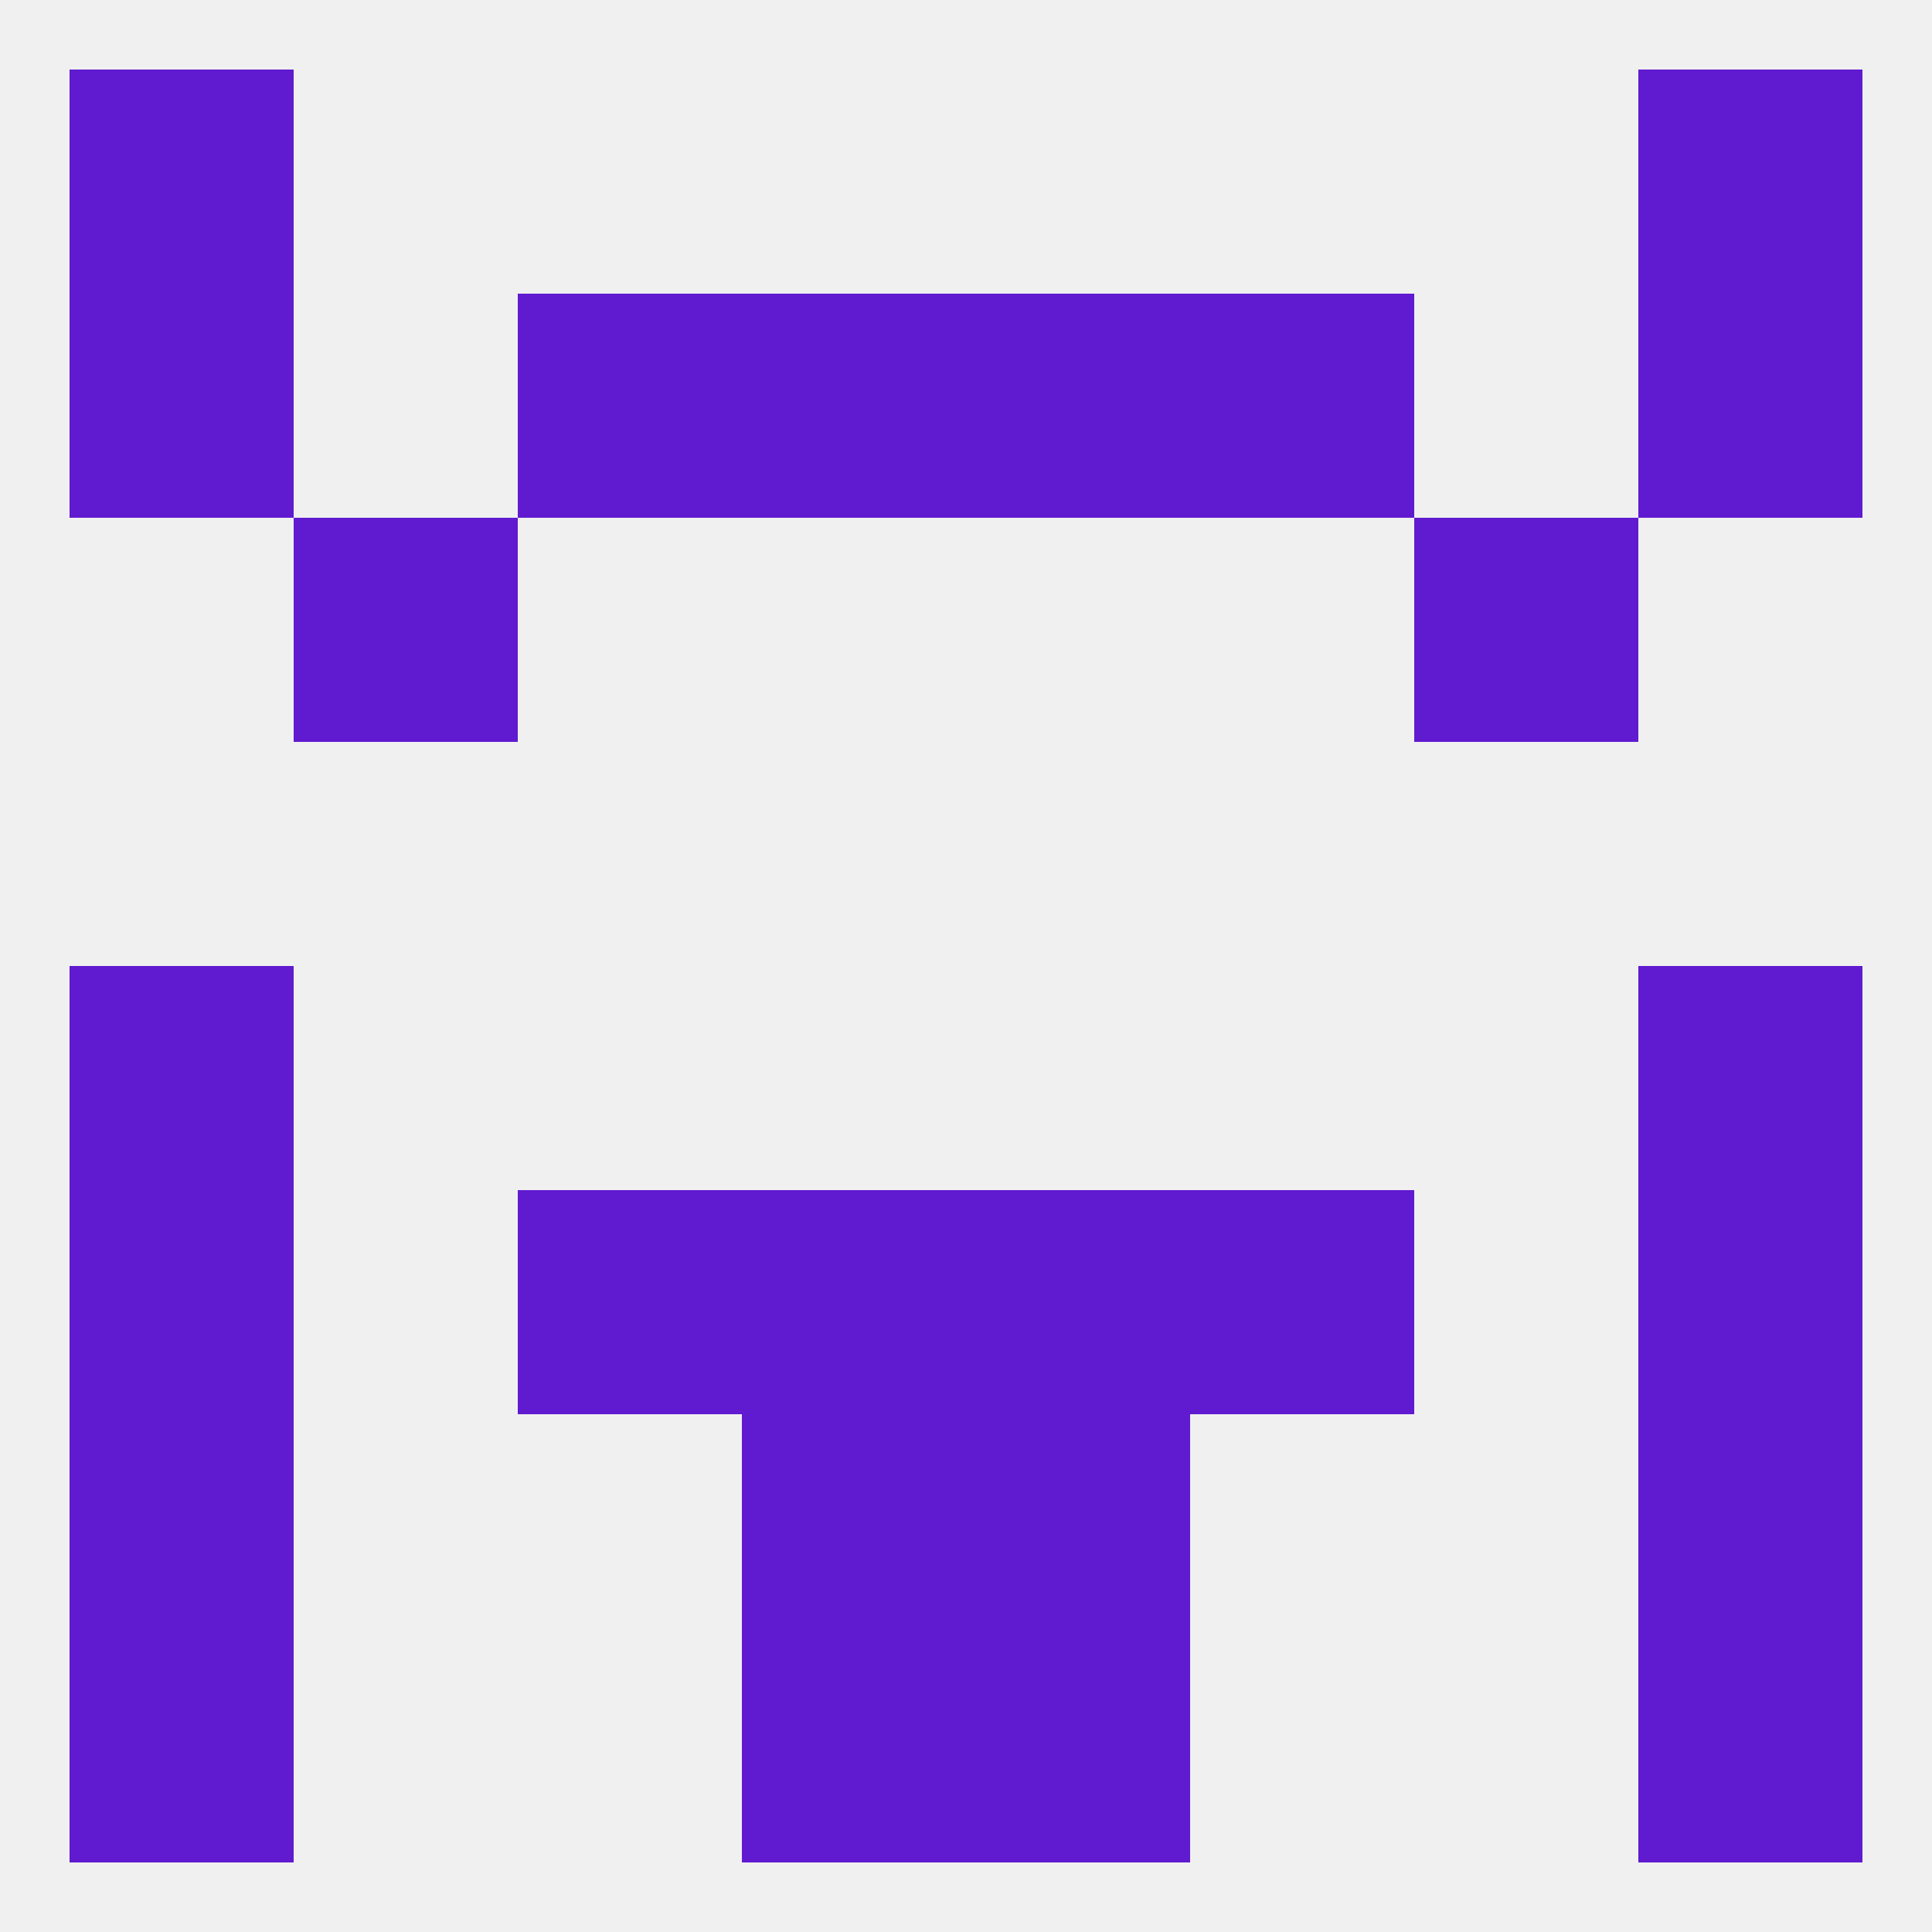
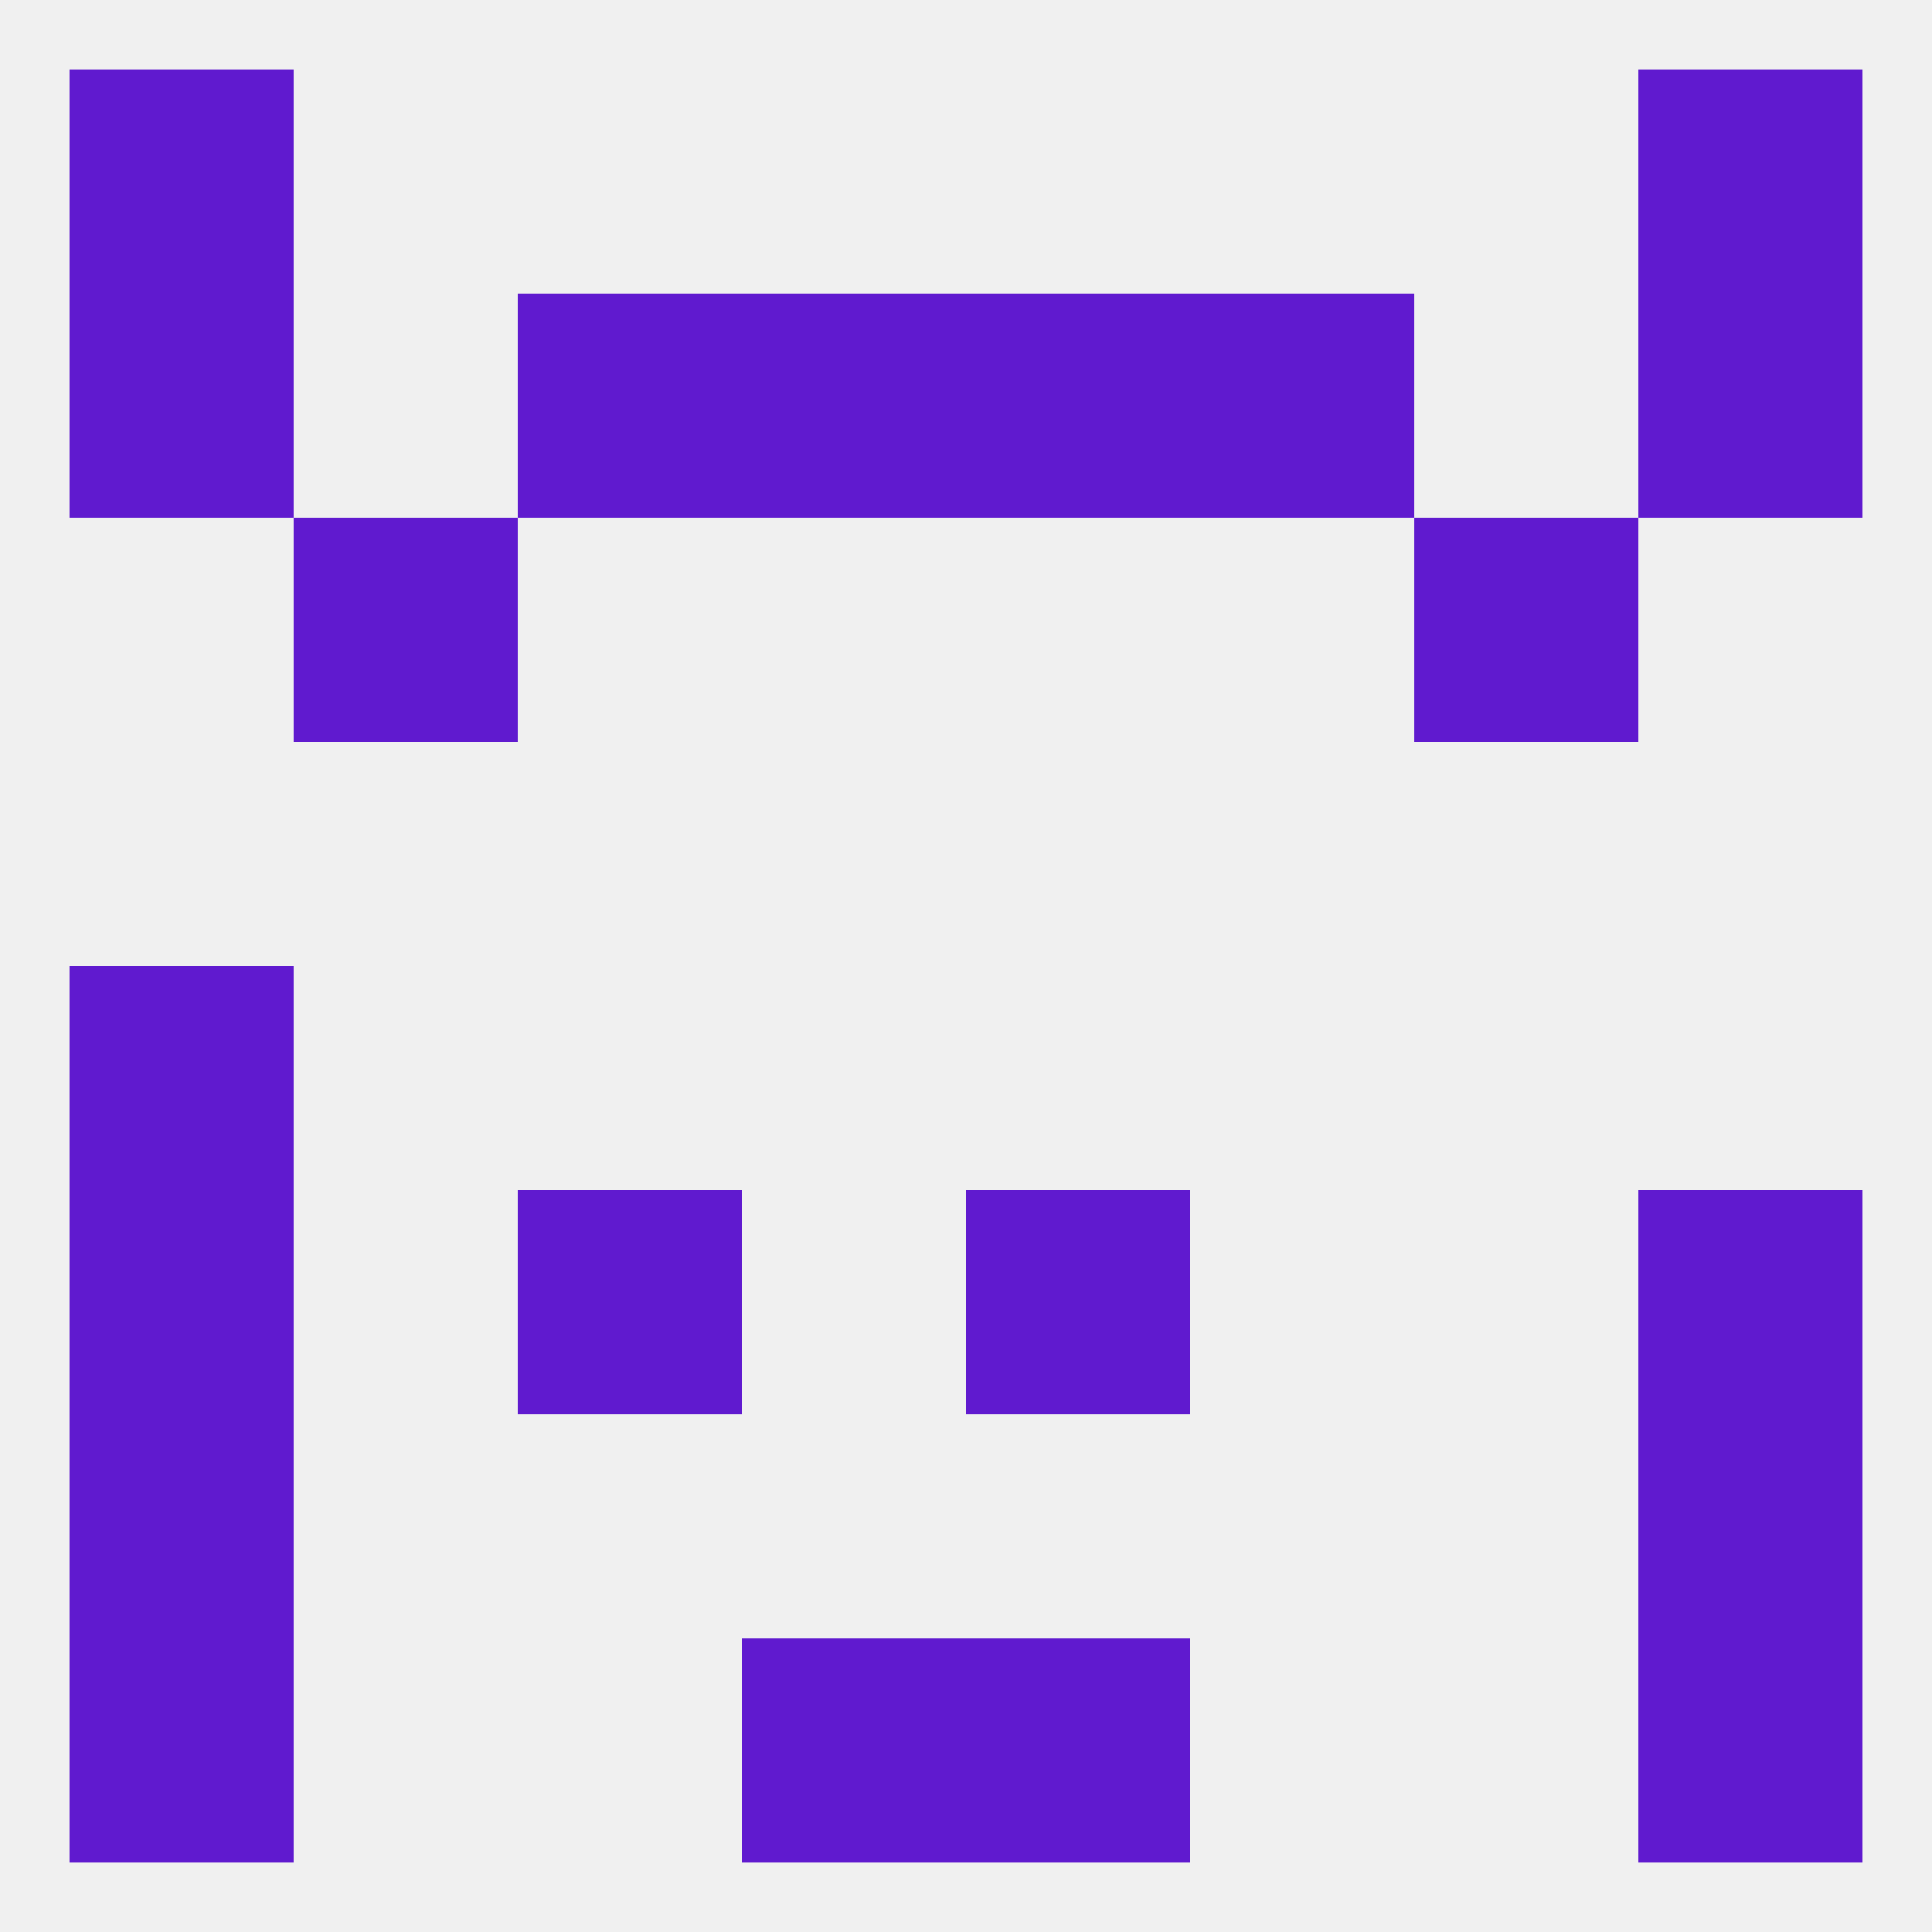
<svg xmlns="http://www.w3.org/2000/svg" version="1.1" baseprofile="full" width="250" height="250" viewBox="0 0 250 250">
  <rect width="100%" height="100%" fill="rgba(240,240,240,255)" />
  <rect x="9" y="38" width="29" height="29" fill="rgba(96,26,207,255)" />
  <rect x="212" y="38" width="29" height="29" fill="rgba(96,26,207,255)" />
  <rect x="67" y="38" width="29" height="29" fill="rgba(96,26,207,255)" />
  <rect x="154" y="38" width="29" height="29" fill="rgba(96,26,207,255)" />
  <rect x="96" y="38" width="29" height="29" fill="rgba(96,26,207,255)" />
  <rect x="125" y="38" width="29" height="29" fill="rgba(96,26,207,255)" />
  <rect x="38" y="67" width="29" height="29" fill="rgba(96,26,207,255)" />
  <rect x="183" y="67" width="29" height="29" fill="rgba(96,26,207,255)" />
  <rect x="9" y="125" width="29" height="29" fill="rgba(96,26,207,255)" />
-   <rect x="212" y="125" width="29" height="29" fill="rgba(96,26,207,255)" />
  <rect x="67" y="154" width="29" height="29" fill="rgba(96,26,207,255)" />
-   <rect x="154" y="154" width="29" height="29" fill="rgba(96,26,207,255)" />
  <rect x="9" y="154" width="29" height="29" fill="rgba(96,26,207,255)" />
  <rect x="212" y="154" width="29" height="29" fill="rgba(96,26,207,255)" />
-   <rect x="96" y="154" width="29" height="29" fill="rgba(96,26,207,255)" />
  <rect x="125" y="154" width="29" height="29" fill="rgba(96,26,207,255)" />
  <rect x="212" y="183" width="29" height="29" fill="rgba(96,26,207,255)" />
-   <rect x="96" y="183" width="29" height="29" fill="rgba(96,26,207,255)" />
-   <rect x="125" y="183" width="29" height="29" fill="rgba(96,26,207,255)" />
  <rect x="9" y="183" width="29" height="29" fill="rgba(96,26,207,255)" />
  <rect x="9" y="212" width="29" height="29" fill="rgba(96,26,207,255)" />
  <rect x="212" y="212" width="29" height="29" fill="rgba(96,26,207,255)" />
  <rect x="96" y="212" width="29" height="29" fill="rgba(96,26,207,255)" />
  <rect x="125" y="212" width="29" height="29" fill="rgba(96,26,207,255)" />
  <rect x="9" y="9" width="29" height="29" fill="rgba(96,26,207,255)" />
  <rect x="212" y="9" width="29" height="29" fill="rgba(96,26,207,255)" />
</svg>